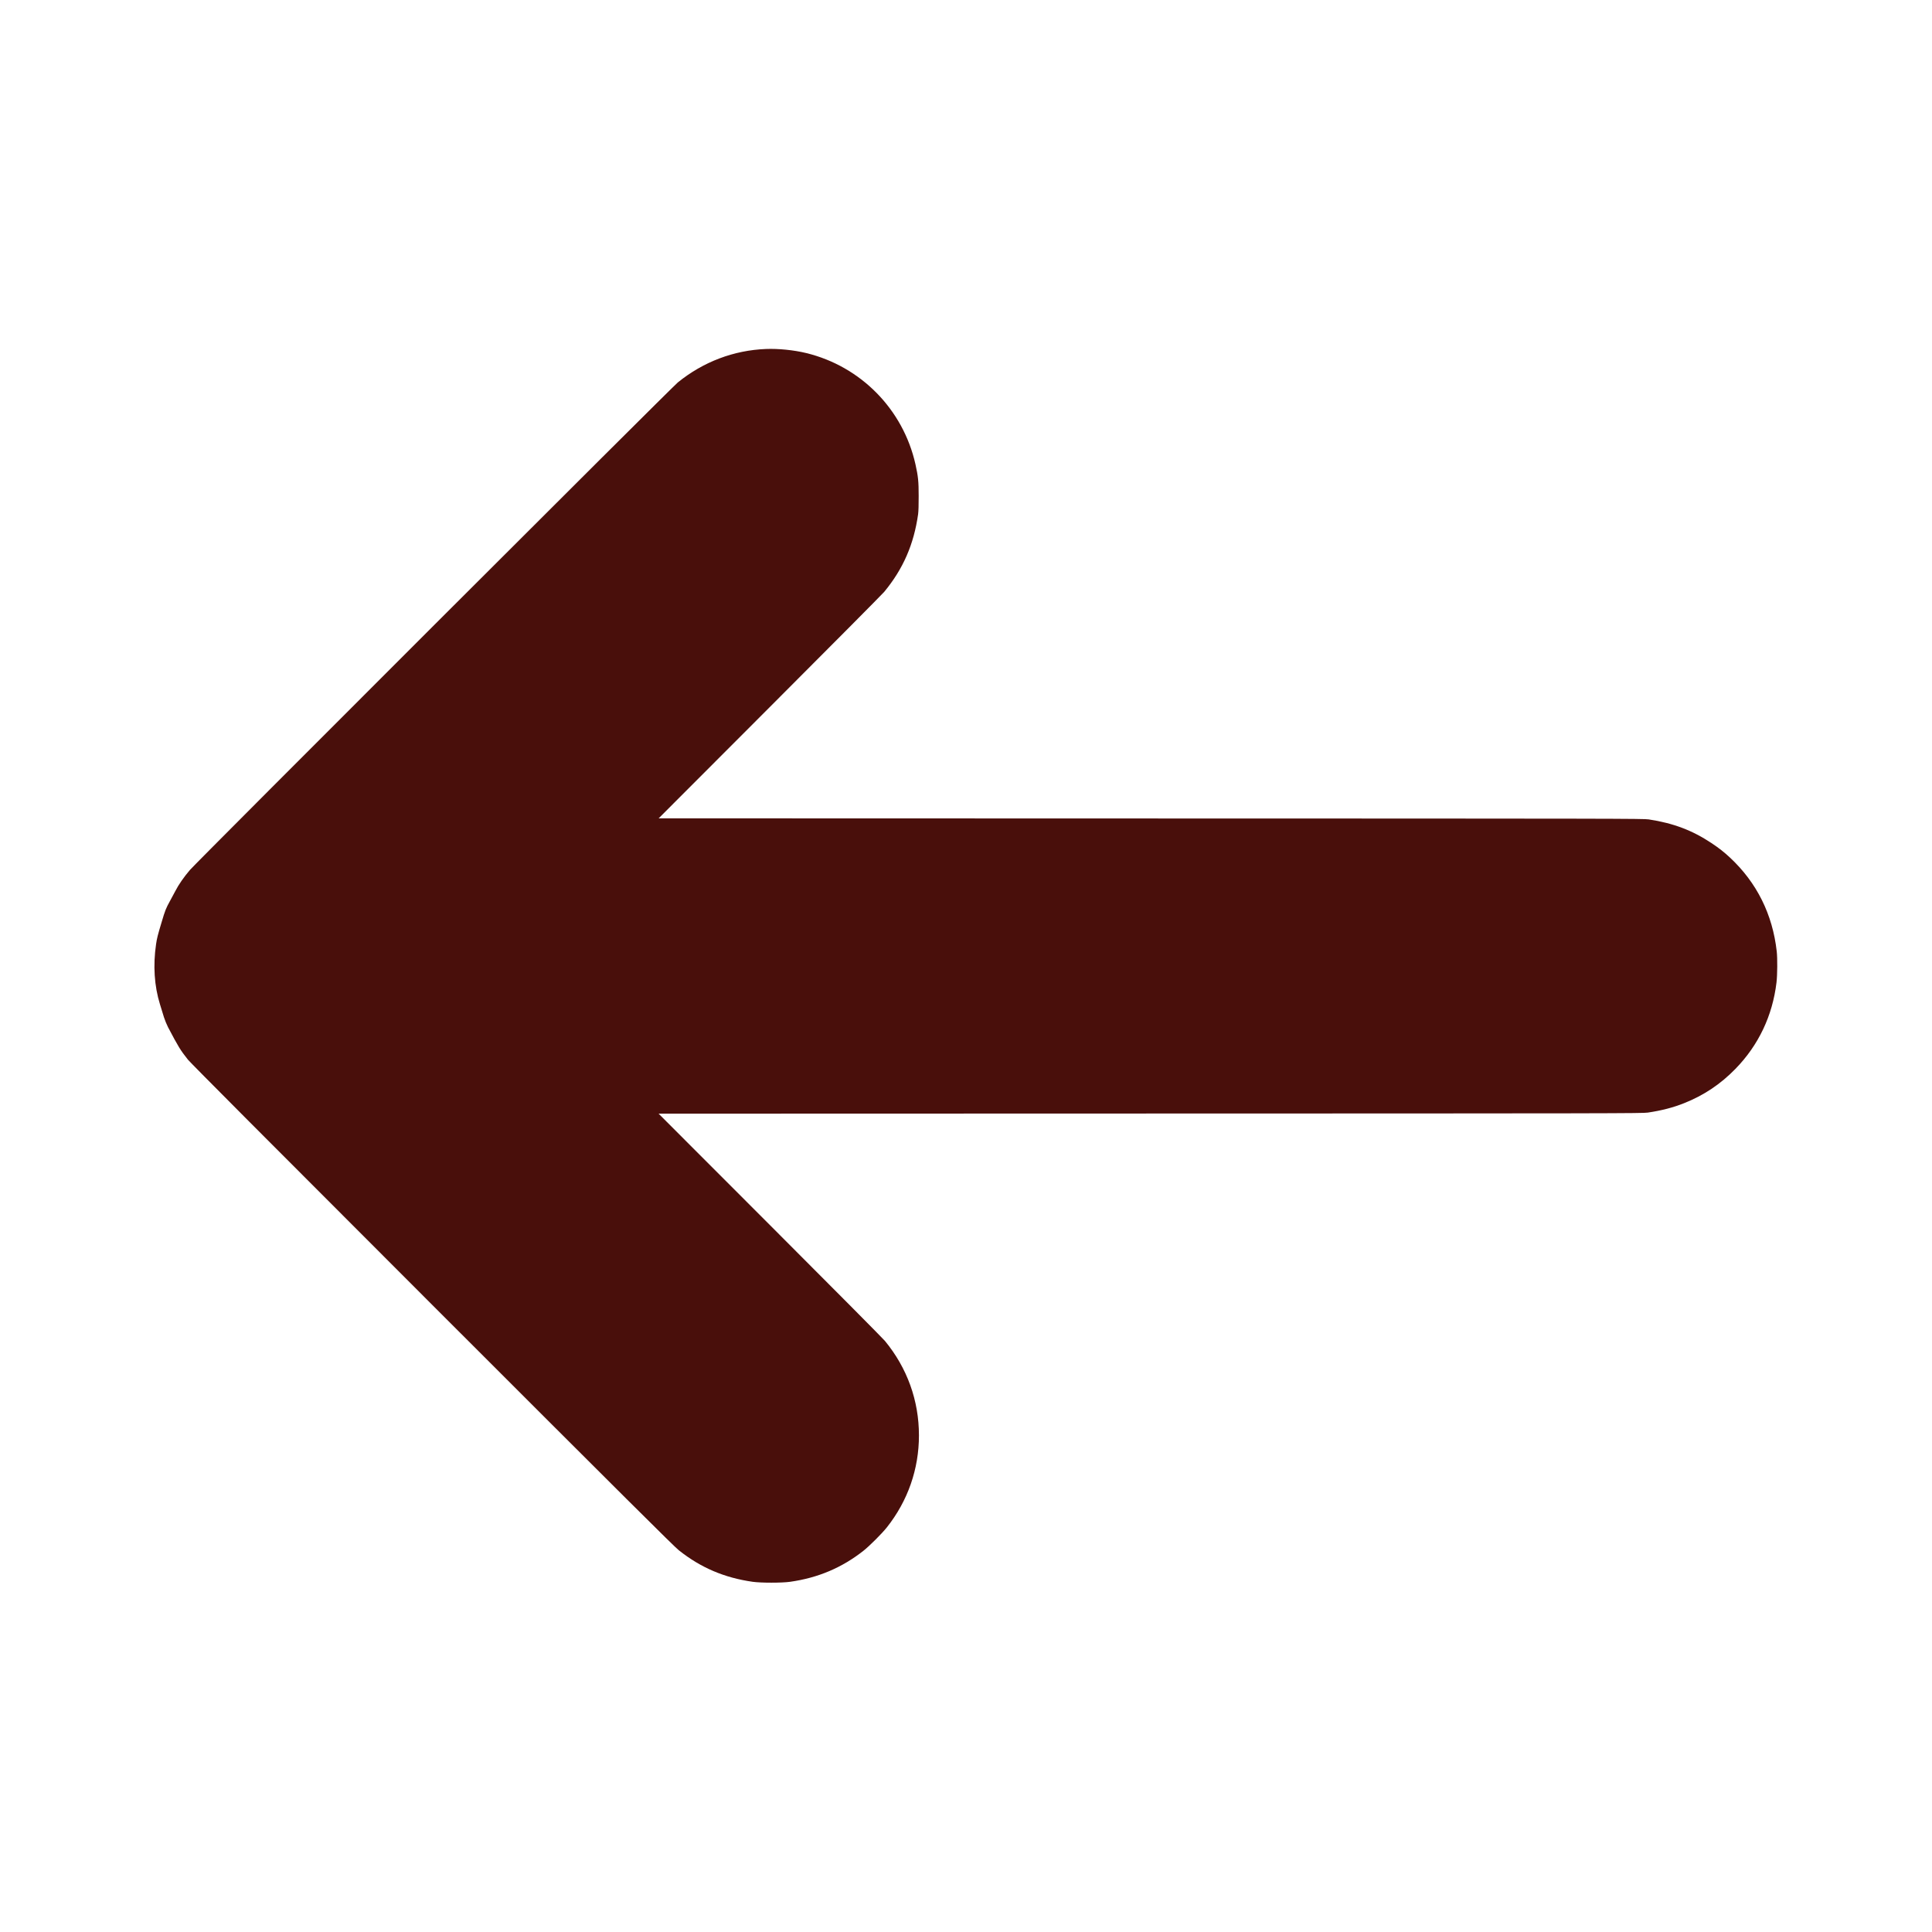
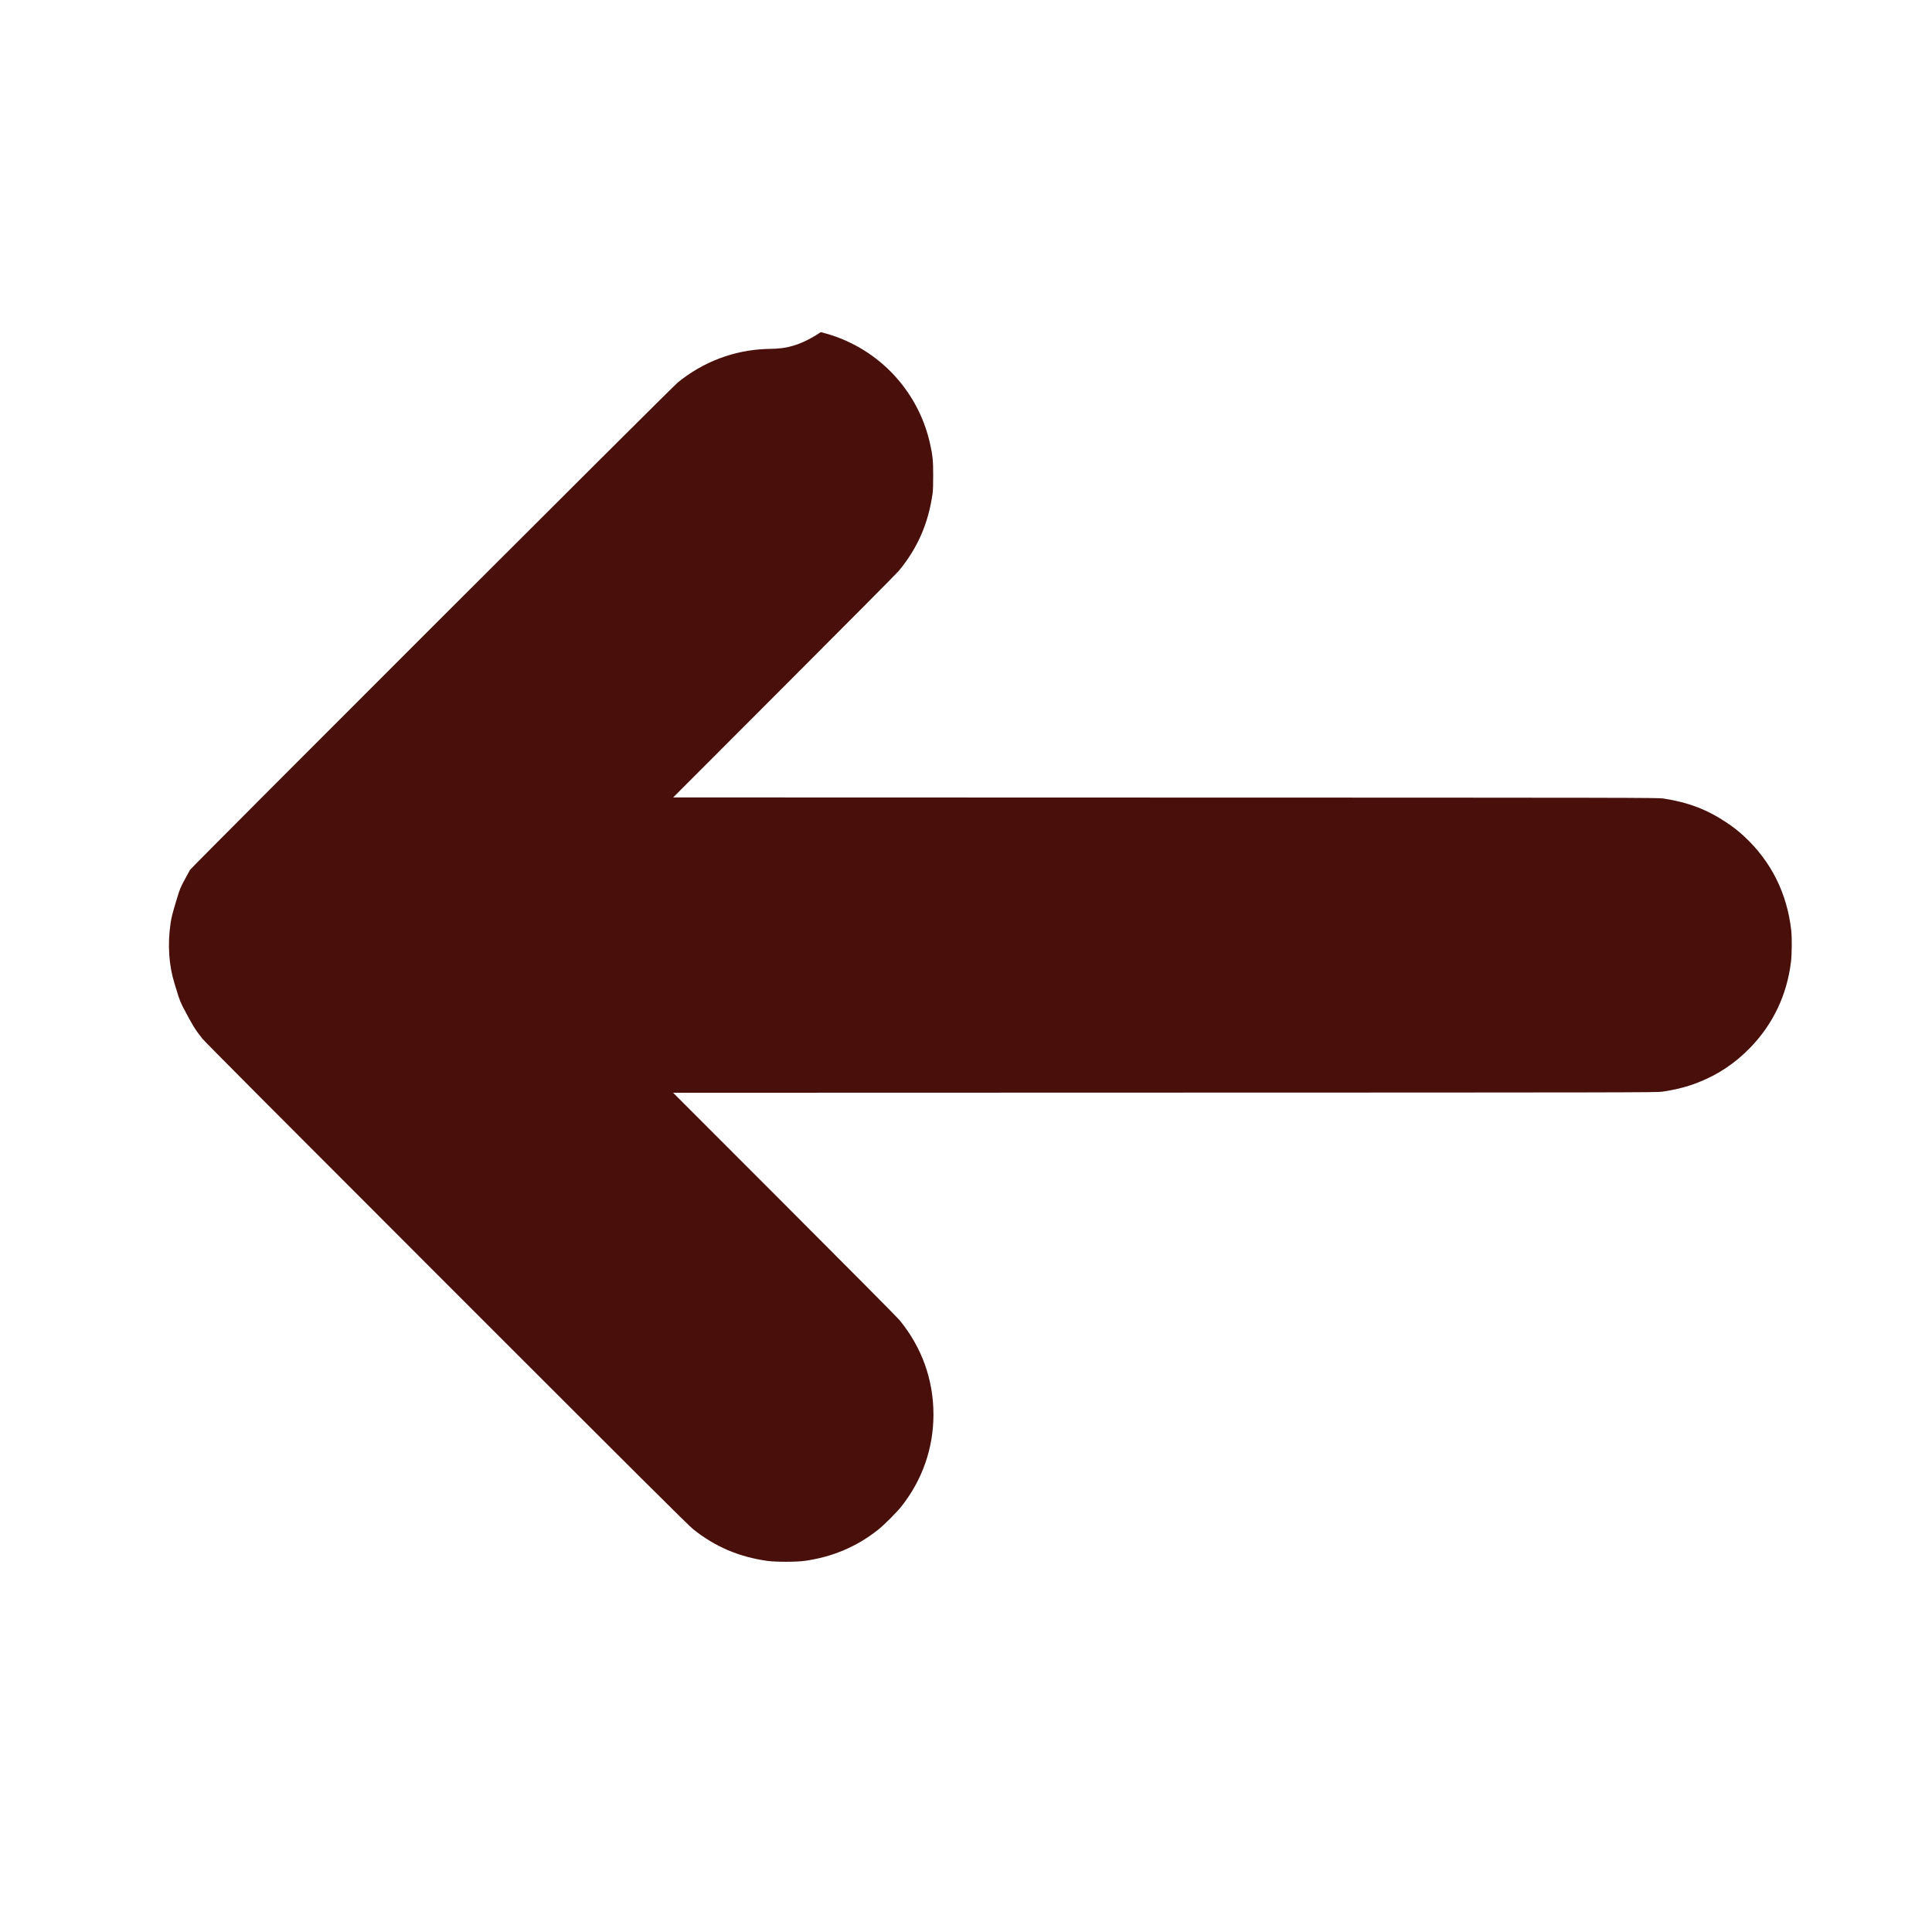
<svg xmlns="http://www.w3.org/2000/svg" version="1.1" id="Layer_1" x="0px" y="0px" viewBox="0 0 4167 4167" style="enable-background:new 0 0 4167 4167;" xml:space="preserve">
  <style type="text/css">
	.st0{fill:#490F0B;}
</style>
  <g transform="translate(0,4167) scale(0.1,-0.1)">
-     <path class="st0" d="M16520,34143c-696-28-1350-276-1900-721c-128-103-10384-10352-10523-10515c-131-153-247-321-313-451   c-32-61-85-160-119-221c-84-152-104-201-175-441c-87-288-106-363-124-489c-67-456-38-902,84-1295c28-91,67-217,86-280   c20-63,60-160,88-215c228-432,264-491,429-700c55-68,1726-1746,5271-5291c4194-4194,5215-5210,5317-5291c473-376,983-593,1594-680   c181-25,625-25,805,0c603,85,1120,304,1585,671c129,102,399,372,503,503c453,572,692,1258,692,1983c0,752-252,1453-734,2039   c-44,53-1159,1177-2480,2498l-2401,2403l10610,3c10012,2,10616,3,10725,20c302,45,547,109,785,204c423,168,784,409,1106,740   c498,511,799,1145,885,1863c19,162,22,518,5,670c-90,800-430,1483-1007,2022c-130,121-239,207-399,313c-414,276-824,431-1355,512   c-109,17-655,18-10735,20l-10619,3l2395,2398c1318,1318,2429,2438,2470,2487c408,494,639,1024,731,1675c8,63,13,195,12,390   c0,319-11,425-69,685c-265,1184-1177,2113-2355,2400C17123,34120,16784,34154,16520,34143z" />
+     <path class="st0" d="M16520,34143c-696-28-1350-276-1900-721c-128-103-10384-10352-10523-10515c-32-61-85-160-119-221c-84-152-104-201-175-441c-87-288-106-363-124-489c-67-456-38-902,84-1295c28-91,67-217,86-280   c20-63,60-160,88-215c228-432,264-491,429-700c55-68,1726-1746,5271-5291c4194-4194,5215-5210,5317-5291c473-376,983-593,1594-680   c181-25,625-25,805,0c603,85,1120,304,1585,671c129,102,399,372,503,503c453,572,692,1258,692,1983c0,752-252,1453-734,2039   c-44,53-1159,1177-2480,2498l-2401,2403l10610,3c10012,2,10616,3,10725,20c302,45,547,109,785,204c423,168,784,409,1106,740   c498,511,799,1145,885,1863c19,162,22,518,5,670c-90,800-430,1483-1007,2022c-130,121-239,207-399,313c-414,276-824,431-1355,512   c-109,17-655,18-10735,20l-10619,3l2395,2398c1318,1318,2429,2438,2470,2487c408,494,639,1024,731,1675c8,63,13,195,12,390   c0,319-11,425-69,685c-265,1184-1177,2113-2355,2400C17123,34120,16784,34154,16520,34143z" />
  </g>
</svg>